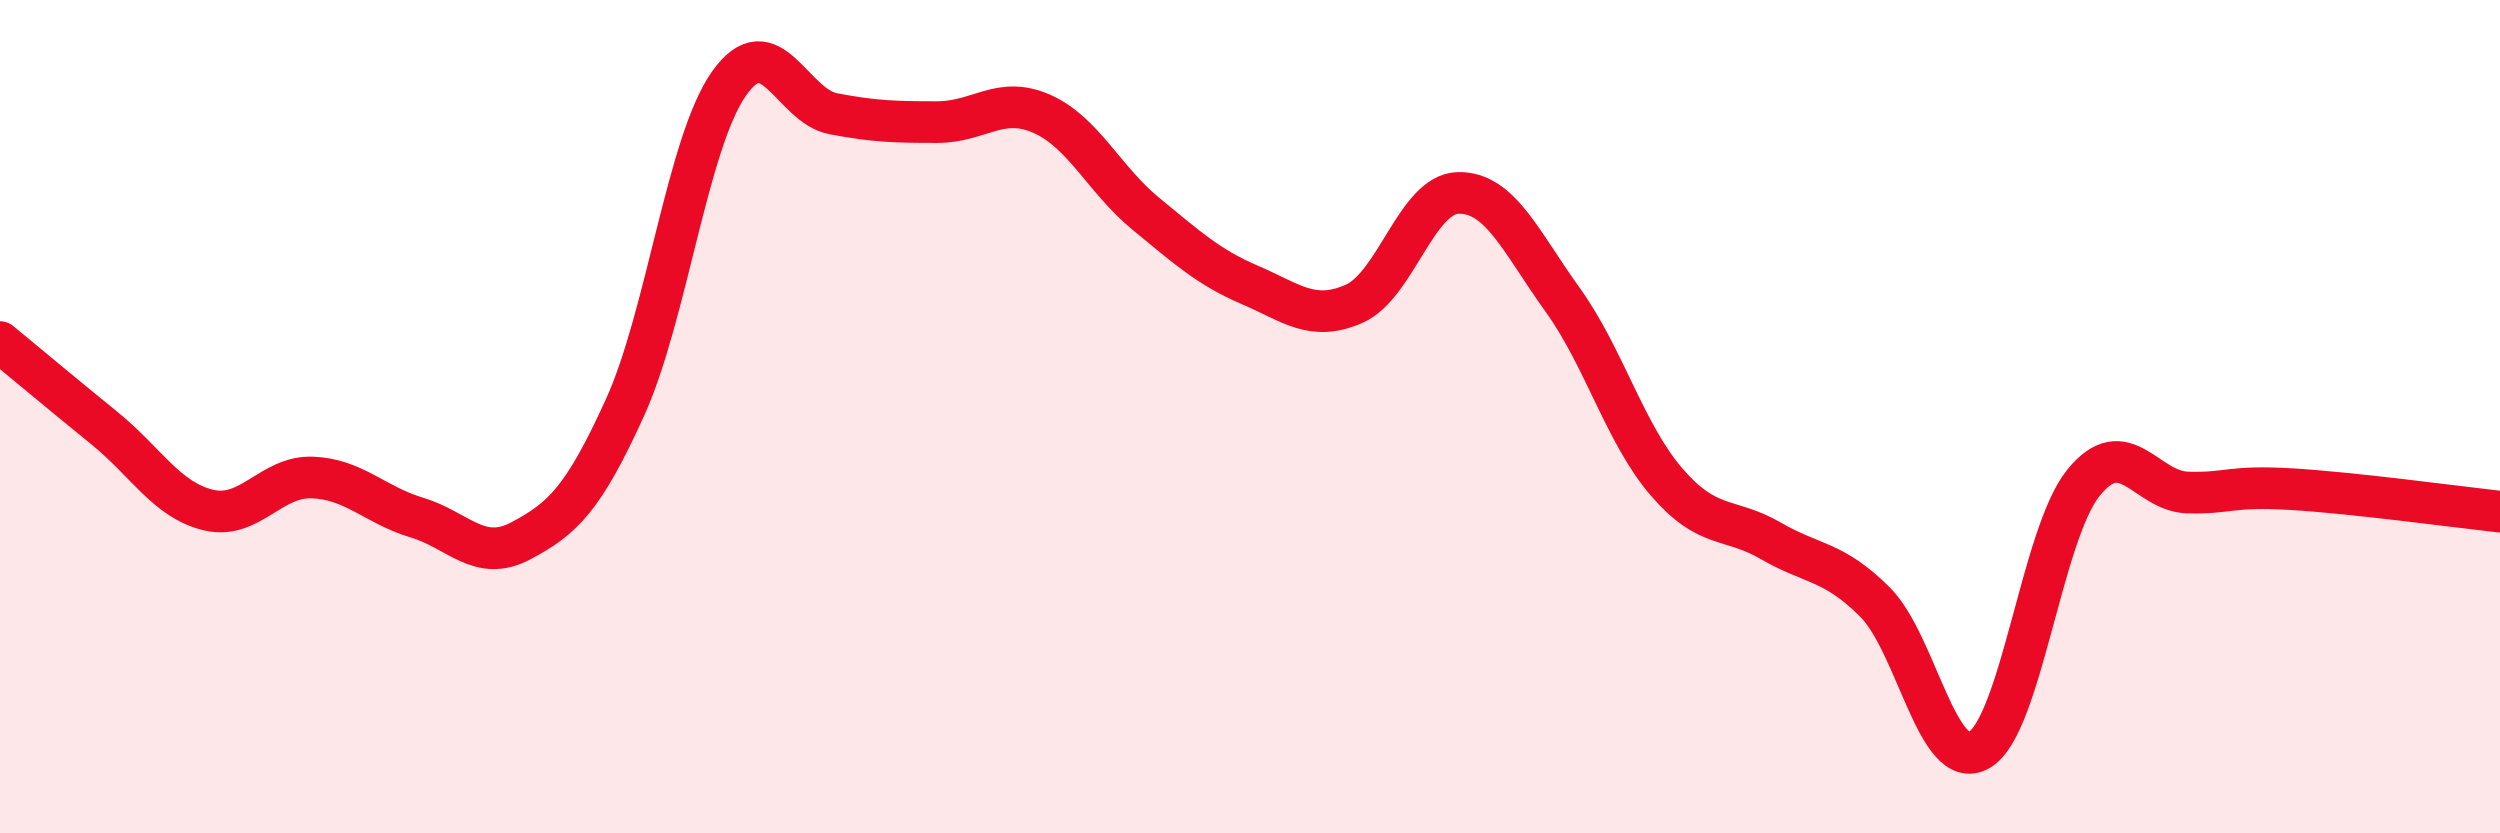
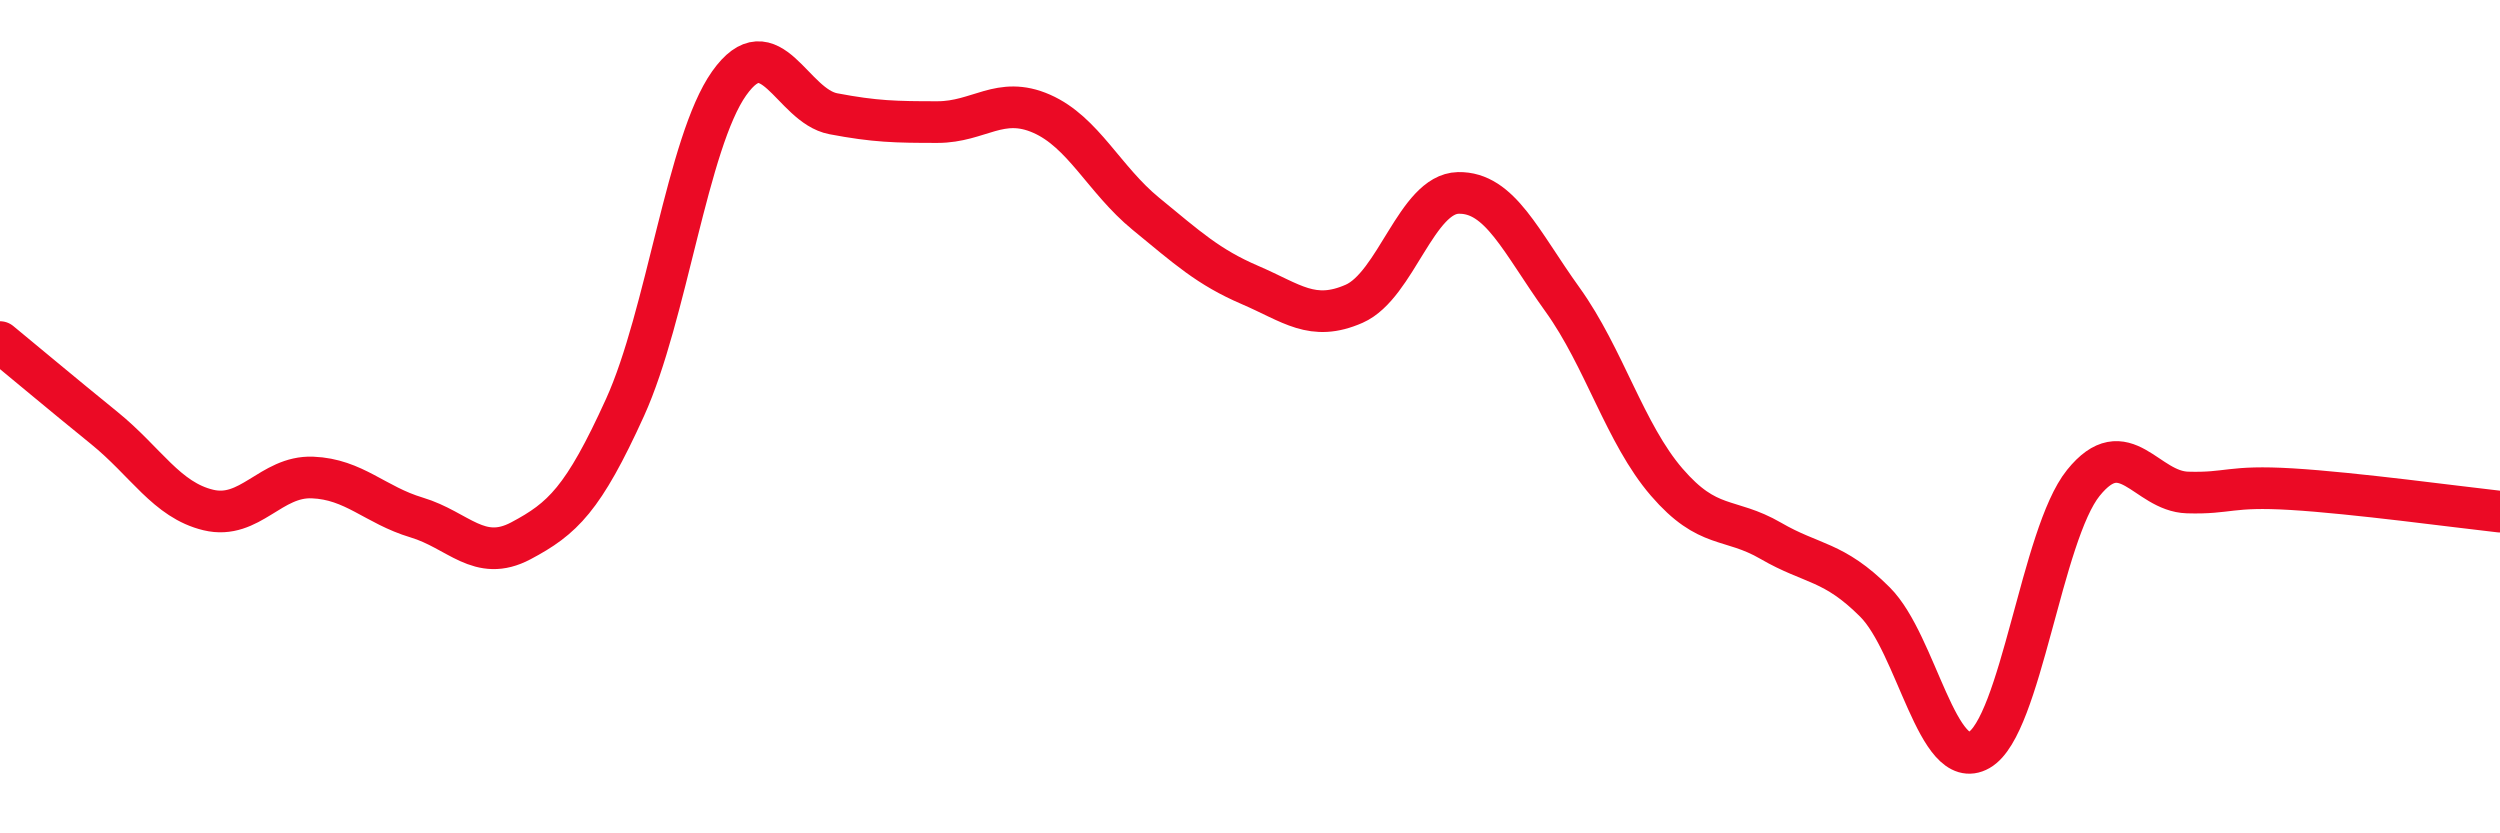
<svg xmlns="http://www.w3.org/2000/svg" width="60" height="20" viewBox="0 0 60 20">
-   <path d="M 0,8.21 C 0.5,8.62 1.5,9.46 2.5,10.27 C 3.5,11.08 4,12 5,12.24 C 6,12.48 6.5,11.42 7.5,11.46 C 8.5,11.5 9,12.12 10,12.42 C 11,12.72 11.5,13.51 12.5,12.98 C 13.5,12.45 14,11.98 15,9.78 C 16,7.58 16.5,3.41 17.5,2 C 18.5,0.59 19,2.54 20,2.73 C 21,2.92 21.5,2.93 22.5,2.93 C 23.5,2.93 24,2.29 25,2.73 C 26,3.17 26.5,4.31 27.5,5.13 C 28.5,5.95 29,6.41 30,6.84 C 31,7.27 31.5,7.73 32.5,7.29 C 33.5,6.85 34,4.65 35,4.63 C 36,4.61 36.5,5.8 37.5,7.19 C 38.5,8.58 39,10.41 40,11.57 C 41,12.73 41.5,12.4 42.5,12.98 C 43.5,13.56 44,13.45 45,14.45 C 46,15.45 46.5,18.57 47.5,18 C 48.5,17.43 49,12.83 50,11.59 C 51,10.35 51.5,11.79 52.5,11.82 C 53.5,11.85 53.5,11.65 55,11.74 C 56.5,11.83 59,12.17 60,12.28L60 20L0 20Z" fill="#EB0A25" opacity="0.1" stroke-linecap="round" stroke-linejoin="round" />
  <path d="M 0,8.21 C 0.5,8.62 1.5,9.46 2.5,10.27 C 3.5,11.08 4,12 5,12.24 C 6,12.48 6.5,11.42 7.5,11.46 C 8.5,11.5 9,12.12 10,12.42 C 11,12.72 11.5,13.51 12.5,12.98 C 13.5,12.45 14,11.98 15,9.78 C 16,7.58 16.5,3.41 17.5,2 C 18.5,0.59 19,2.54 20,2.73 C 21,2.92 21.5,2.93 22.5,2.93 C 23.5,2.93 24,2.29 25,2.73 C 26,3.17 26.5,4.31 27.5,5.13 C 28.5,5.95 29,6.41 30,6.84 C 31,7.27 31.5,7.73 32.5,7.29 C 33.5,6.85 34,4.65 35,4.63 C 36,4.61 36.5,5.8 37.5,7.19 C 38.5,8.58 39,10.41 40,11.57 C 41,12.73 41.5,12.4 42.5,12.98 C 43.5,13.56 44,13.45 45,14.45 C 46,15.45 46.5,18.57 47.5,18 C 48.5,17.43 49,12.83 50,11.59 C 51,10.35 51.5,11.79 52.5,11.82 C 53.5,11.85 53.5,11.65 55,11.74 C 56.5,11.83 59,12.17 60,12.28" stroke="#EB0A25" stroke-width="1" fill="none" stroke-linecap="round" stroke-linejoin="round" />
</svg>